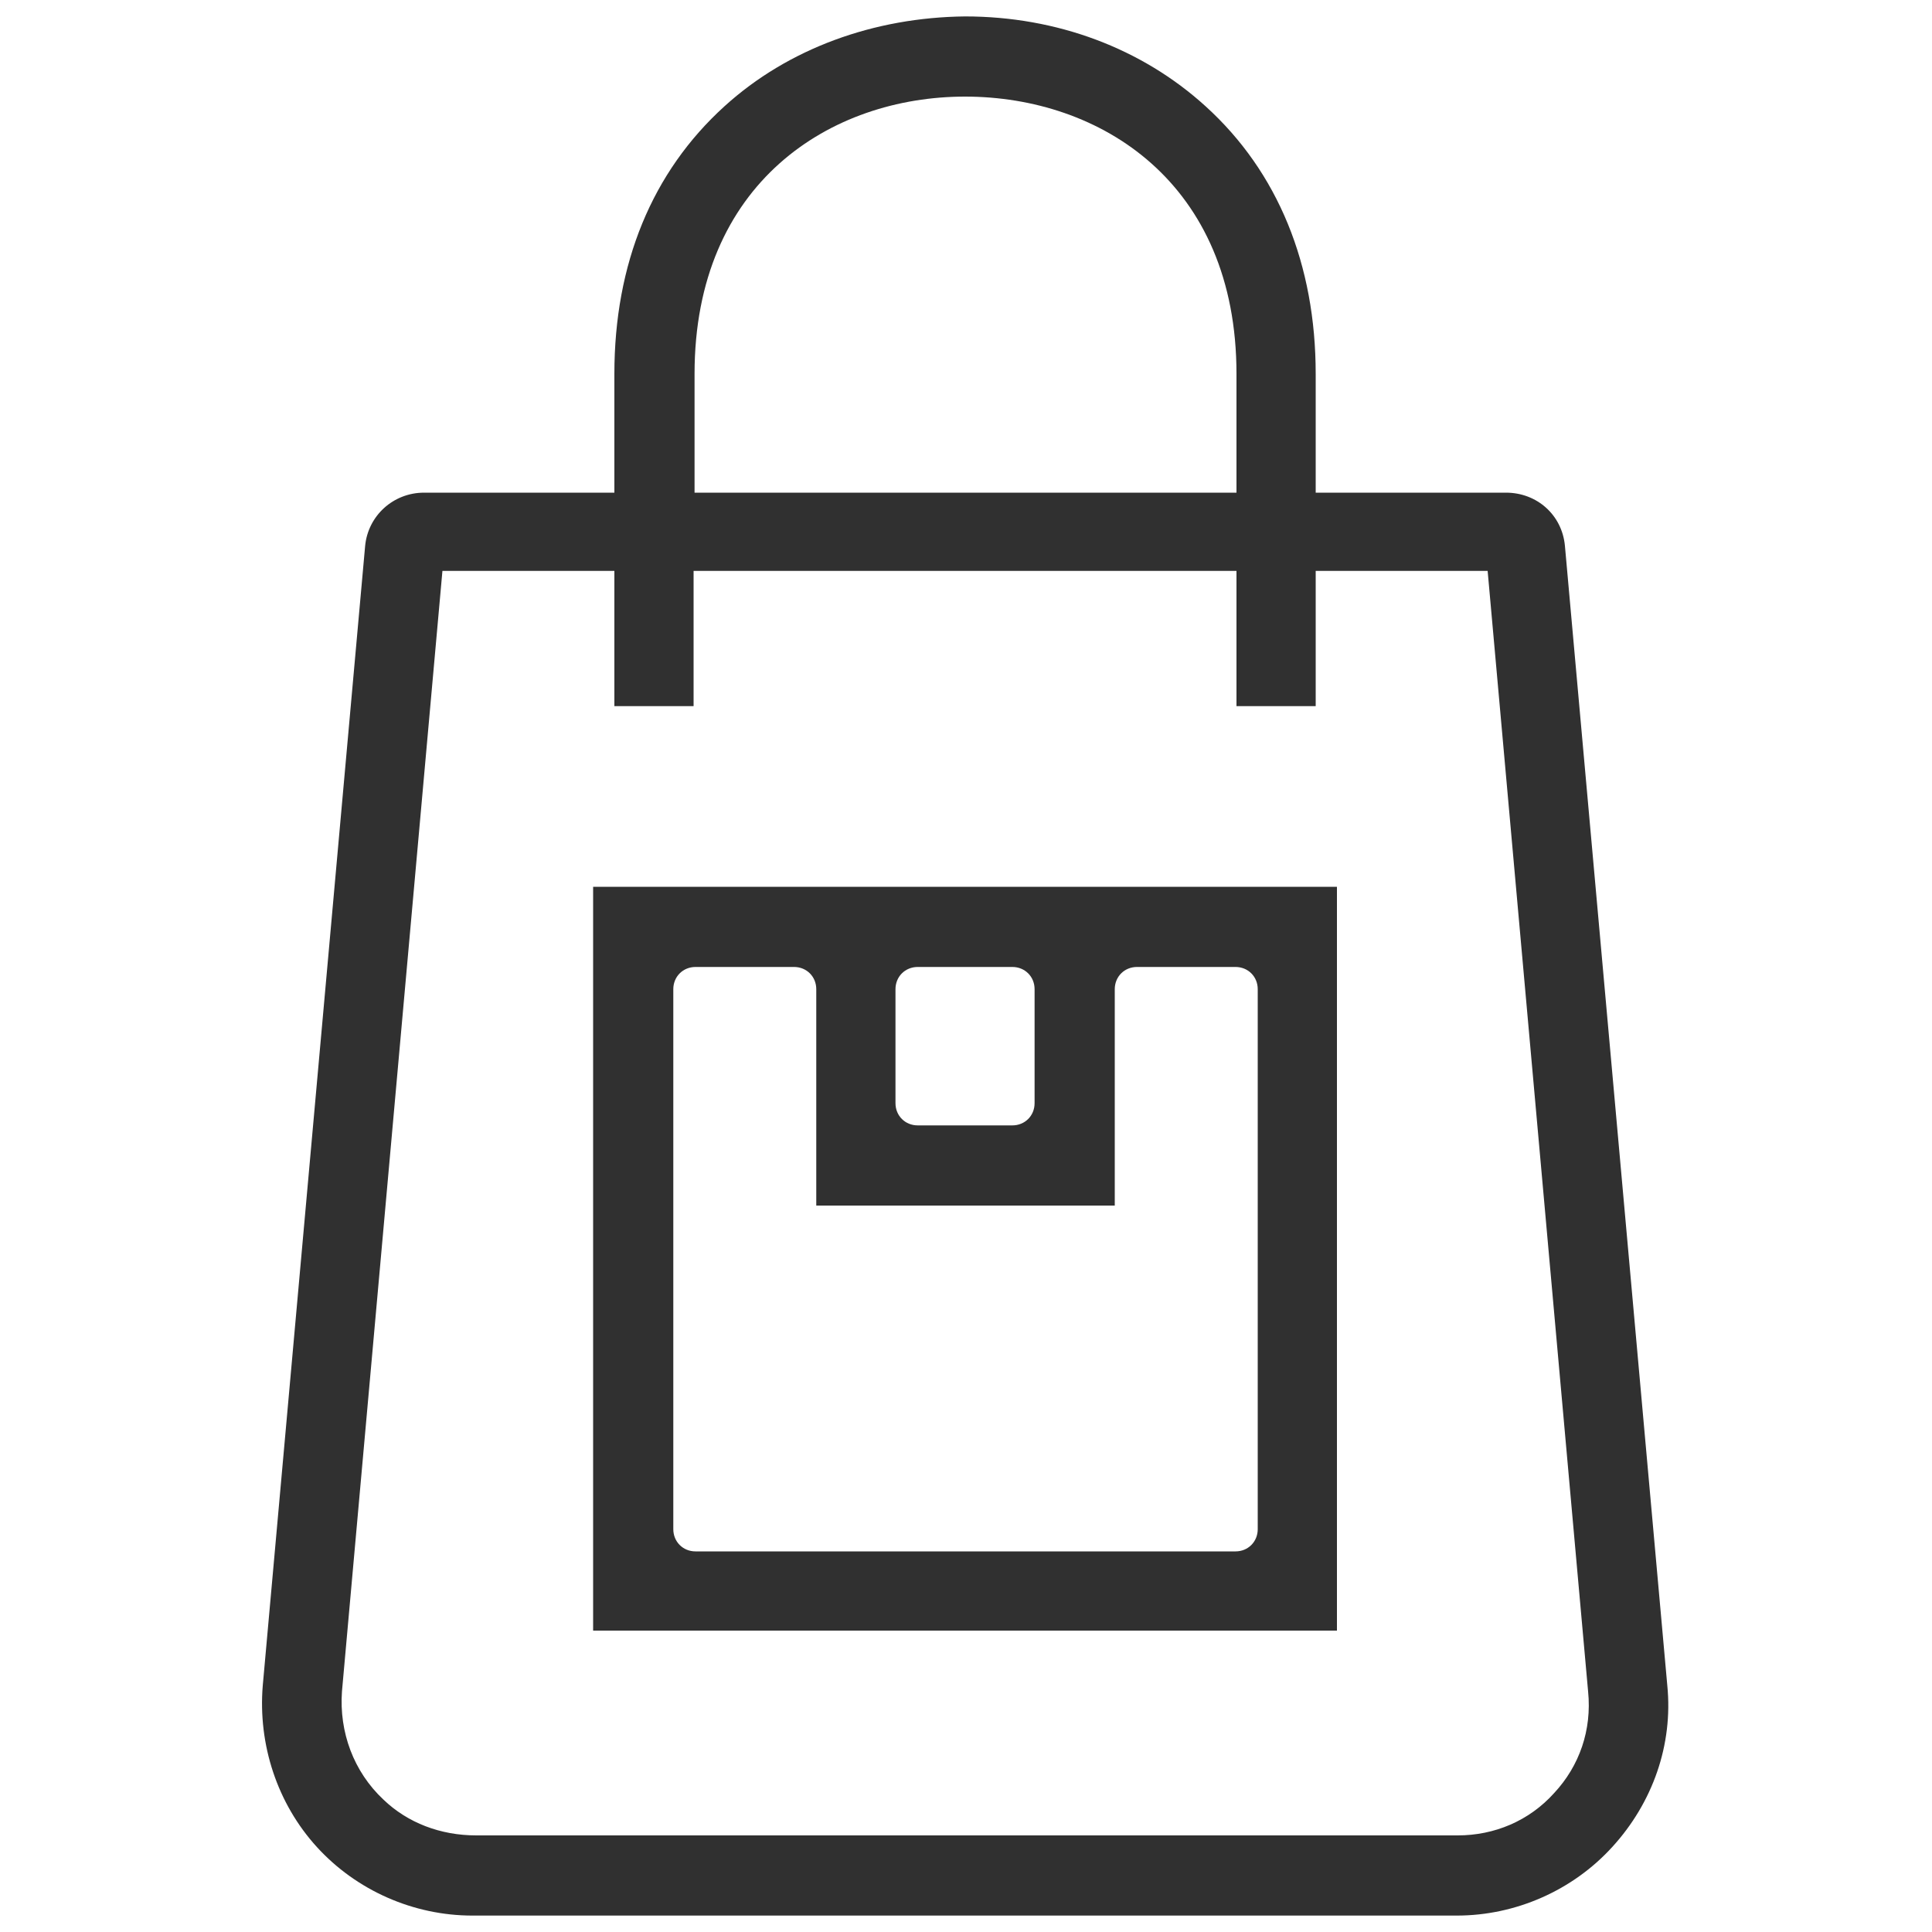
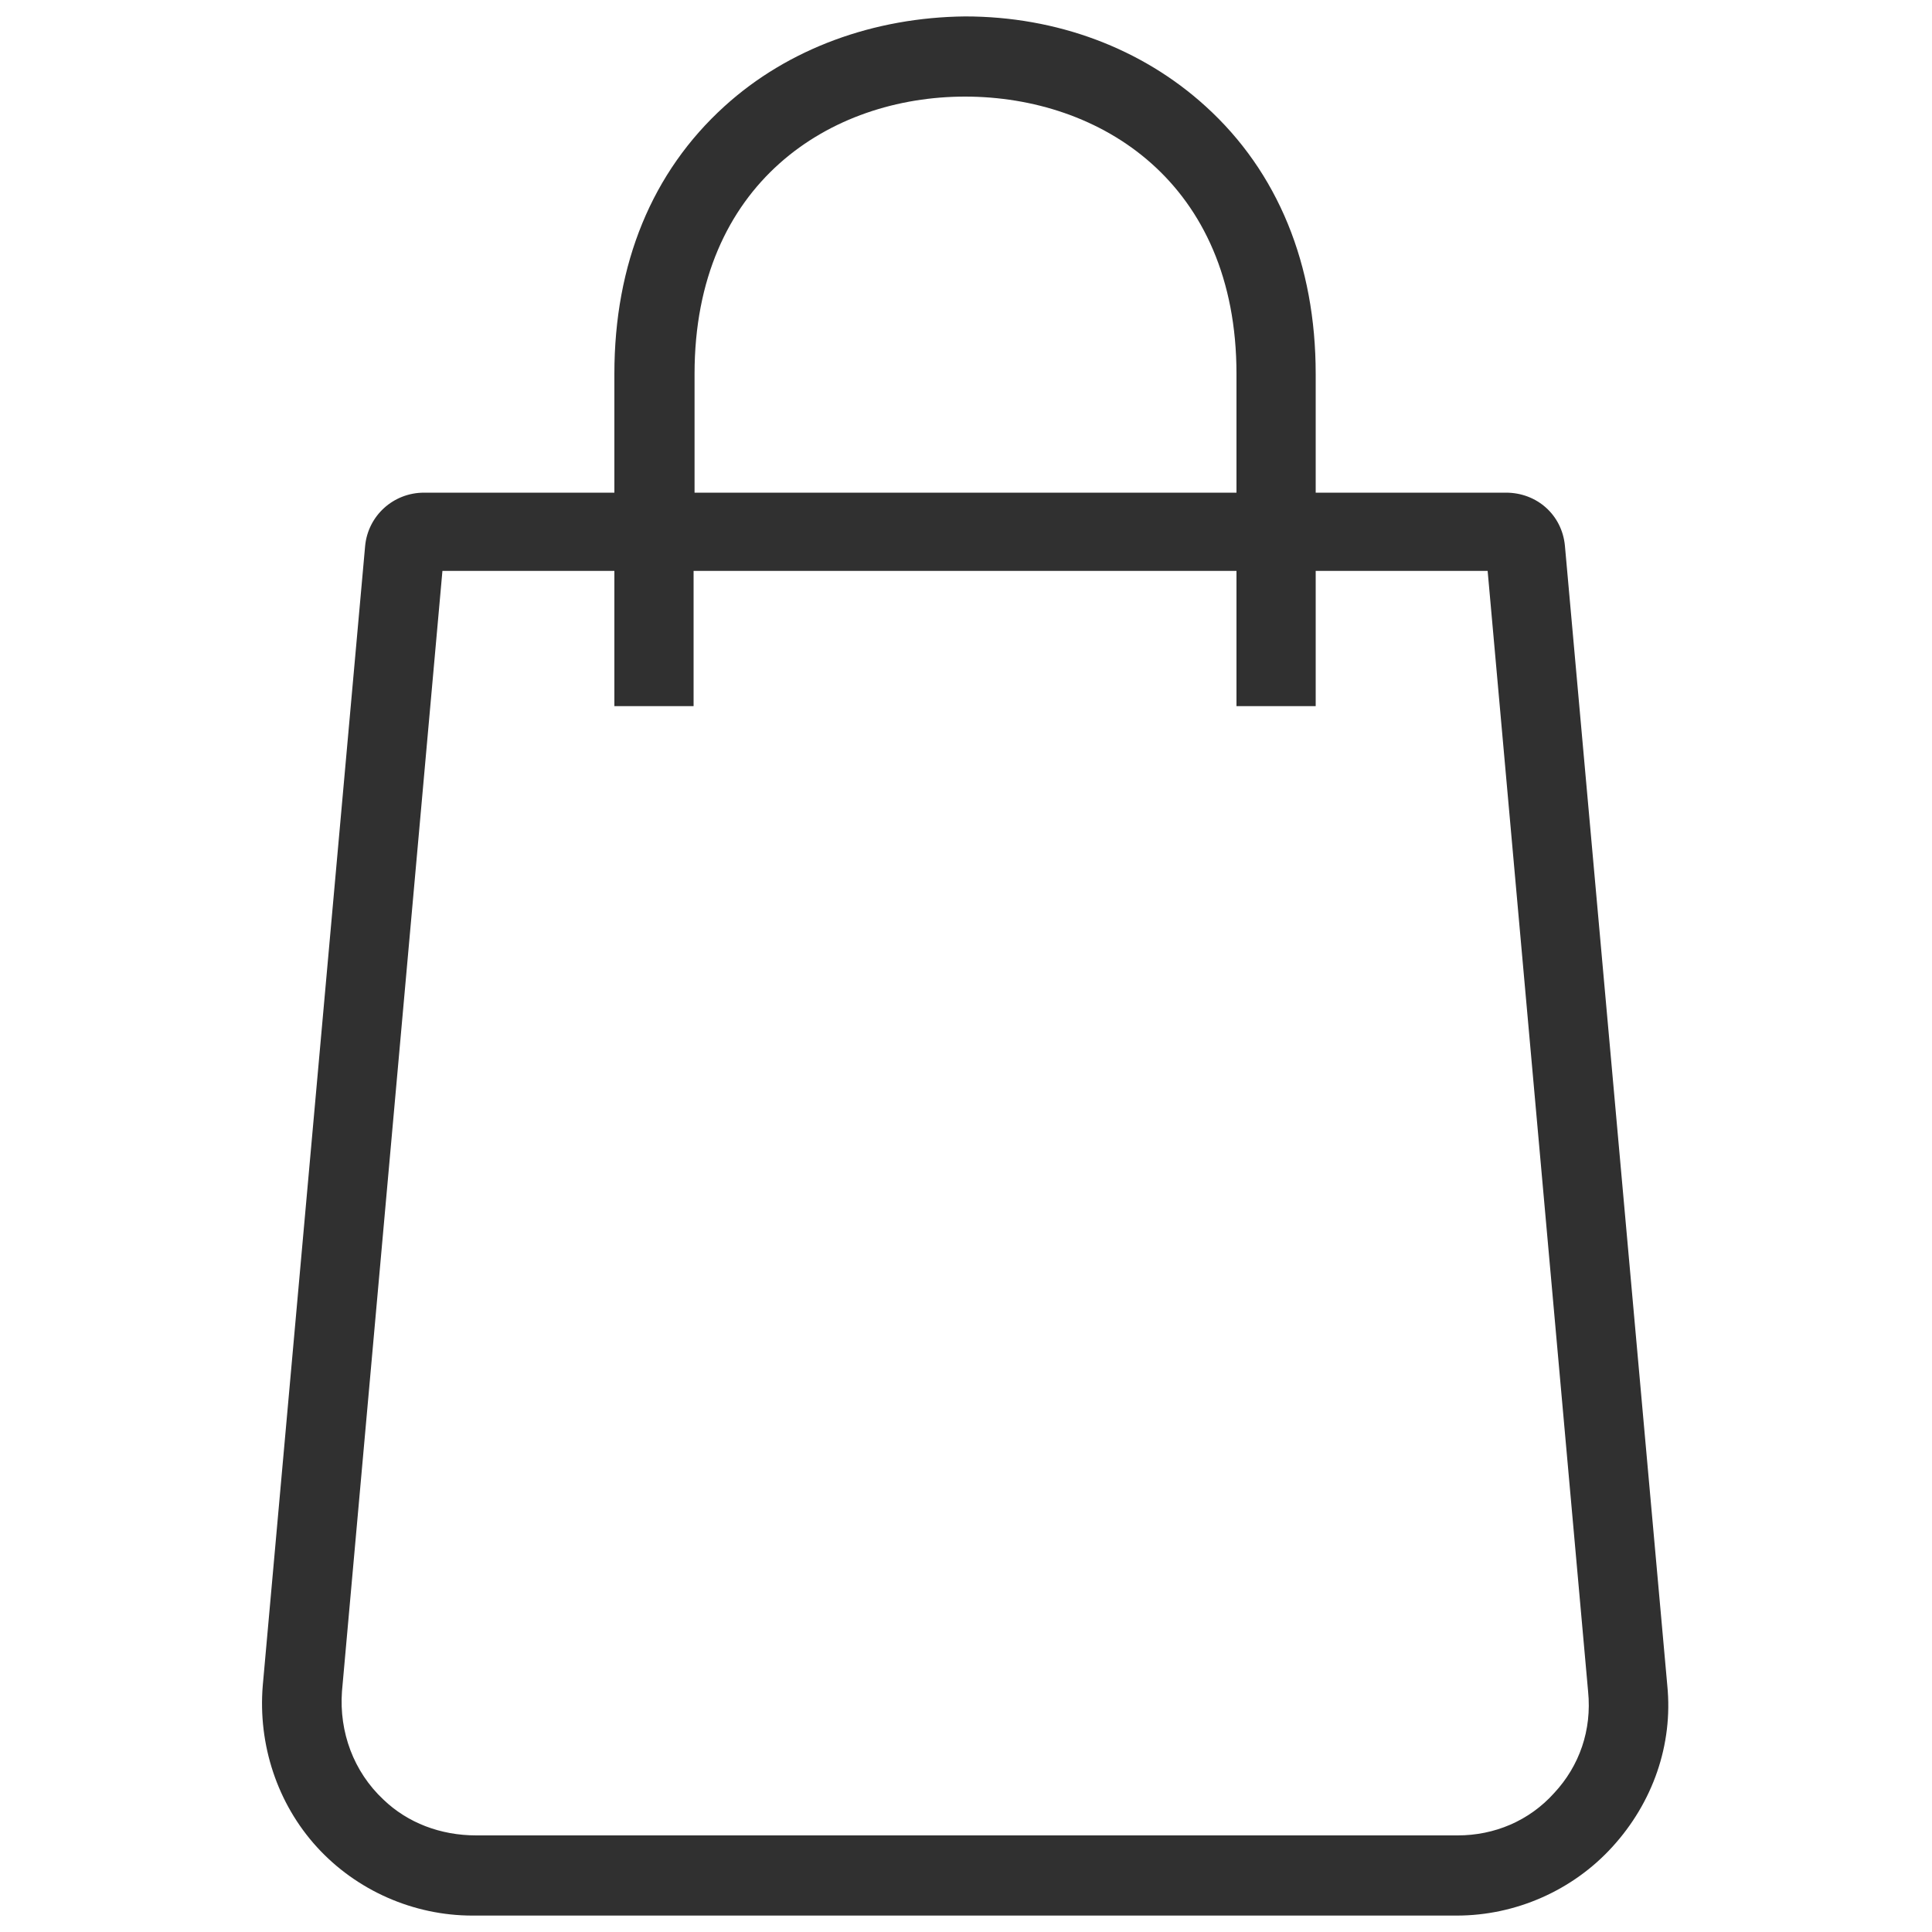
<svg xmlns="http://www.w3.org/2000/svg" version="1.1" id="Calque_1" x="0px" y="0px" viewBox="0 0 200 200" style="enable-background:new 0 0 200 200;" xml:space="preserve">
  <style type="text/css">
	.st0{fill:#303030;}
</style>
  <g>
    <path class="st0" d="M172.6,174.5L162,56.5c-0.3-3.2-2.9-5.5-6.1-5.5h-19.7V38.7c0-11.3-3.9-20.9-11.4-27.7   c-6.6-6-15.4-9.3-24.9-9.3C90.5,1.8,81.6,5,75,11c-7.5,6.8-11.4,16.3-11.4,27.7V51H43.9c-3.2,0-5.8,2.4-6.1,5.5l-10.6,118   c-0.5,6.1,1.5,12.2,5.6,16.7s10,7.1,16.1,7.1h101.9c6.1,0,12-2.6,16.1-7.1C171.1,186.6,173.2,180.6,172.6,174.5z M71.9,38.7   C71.9,18.9,86,10,99.9,10c14,0,28.1,8.9,28.1,28.7V51H71.9V38.7z M160.9,185.6c-2.6,2.9-6.2,4.4-10,4.4H49.3   c-3.7,0-7.1-1.3-9.6-3.7c-3.1-2.9-4.6-7-4.3-11.2l10.4-116h17.8v14h8.2v-14H128v14h8.2v-14H154l10.4,116   C164.8,179.1,163.5,182.8,160.9,185.6z" />
-     <path class="st0" d="M138.4,168.8v-77h-77v77H138.4z M92.7,102.4c0-1.3,1-2.3,2.3-2.3h9.8c1.3,0,2.3,1,2.3,2.3v11.8   c0,1.3-1,2.3-2.3,2.3H95c-1.3,0-2.3-1-2.3-2.3V102.4z M69.7,102.4c0-1.3,1-2.3,2.3-2.3h10.2c1.3,0,2.3,1,2.3,2.3v22.4h30.9v-22.4   c0-1.3,1-2.3,2.3-2.3h10.2c1.3,0,2.3,1,2.3,2.3v55.9c0,1.3-1,2.3-2.3,2.3H72c-1.3,0-2.3-1-2.3-2.3V102.4z" />
  </g>
</svg>